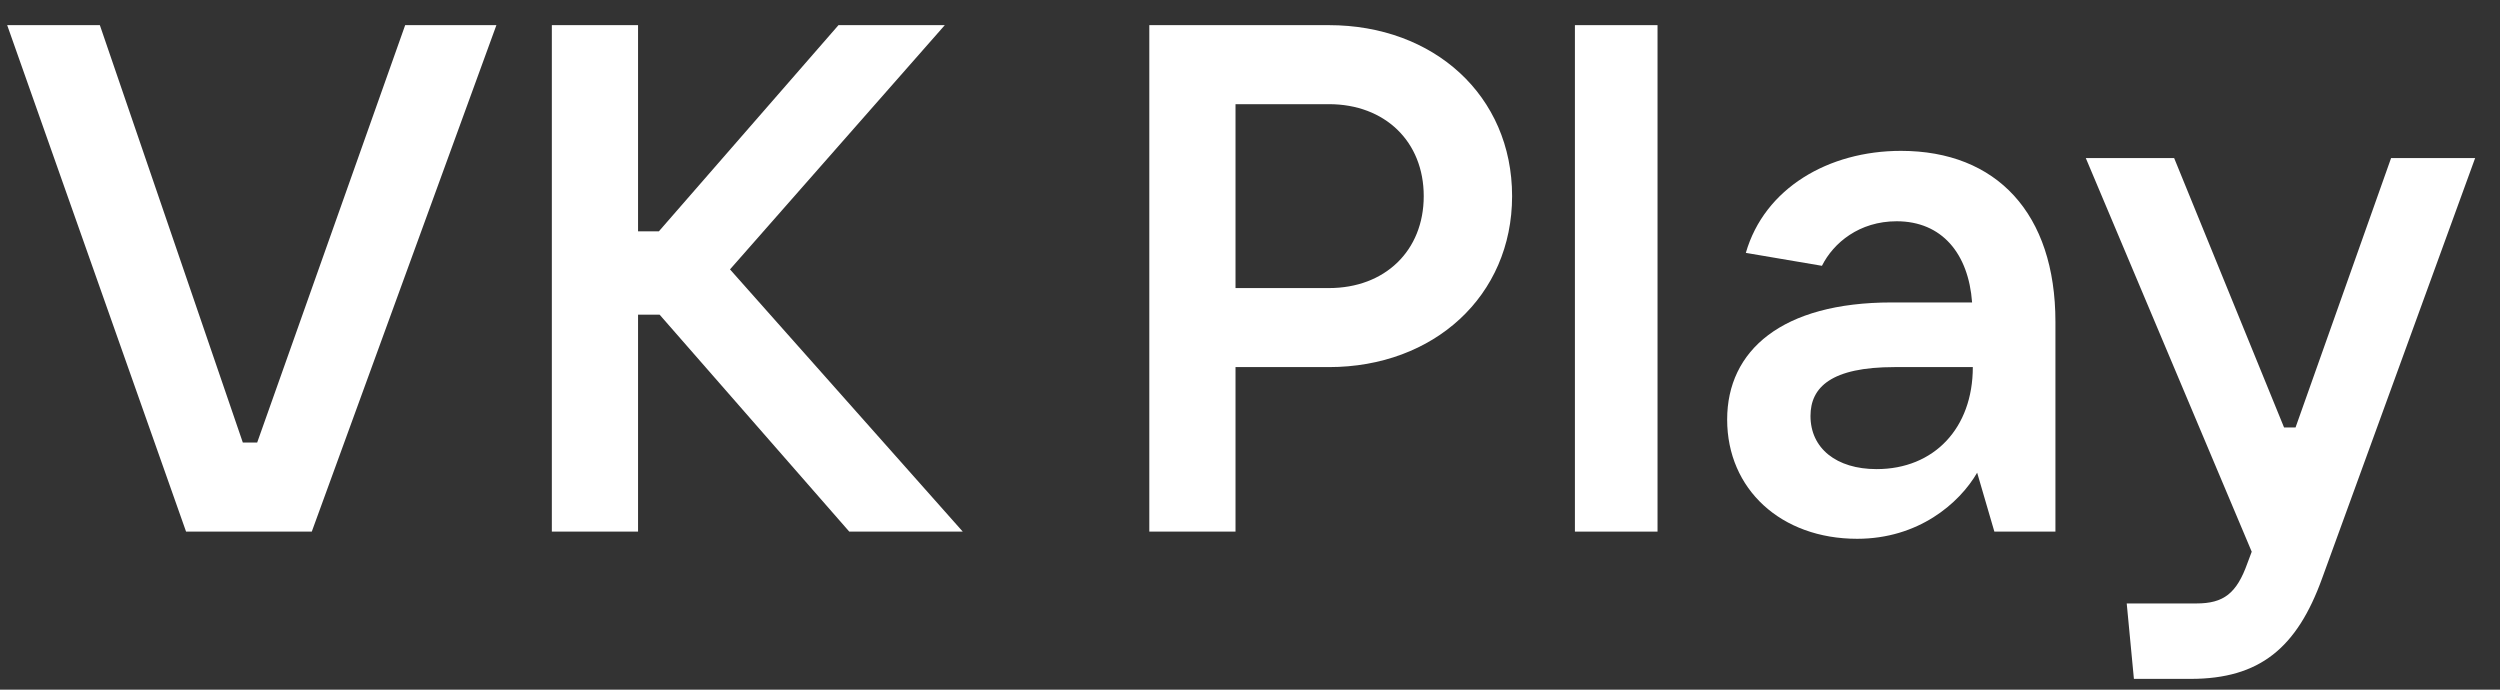
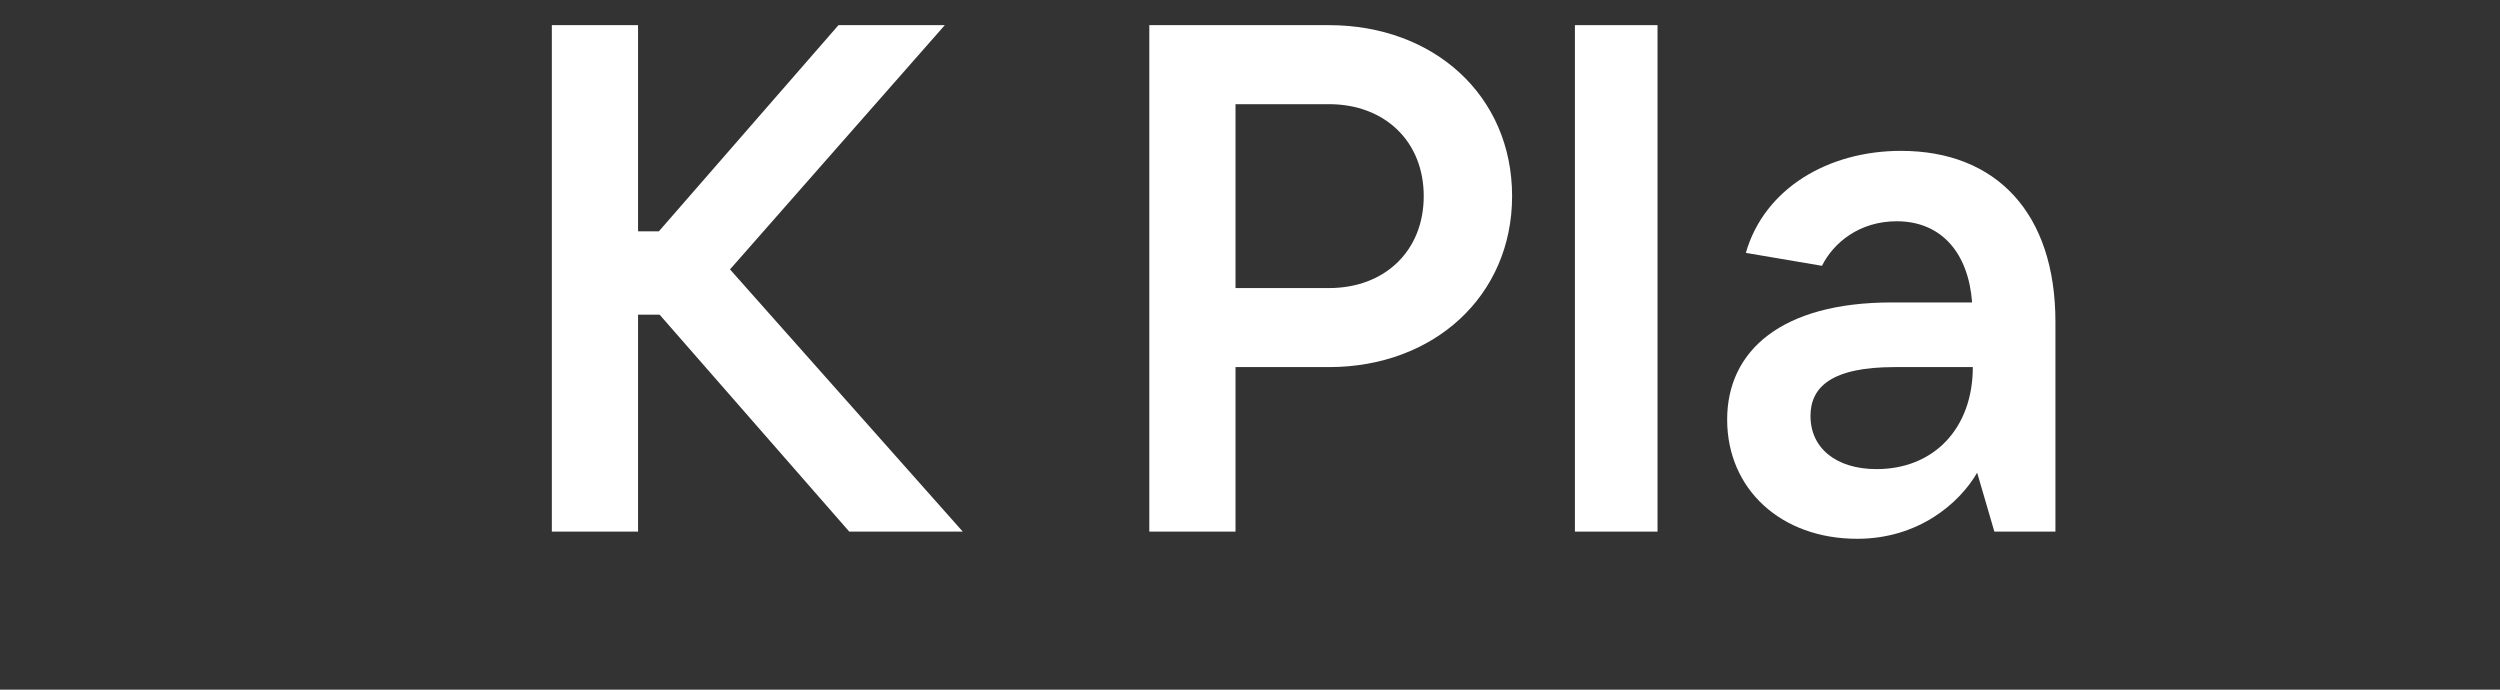
<svg xmlns="http://www.w3.org/2000/svg" width="87" height="24" viewBox="0 0 87 24" fill="none">
  <rect x="0" y="0" width="87" height="24" fill="#333333" stroke="none" />
-   <path d="M79.885 14.875L83.21 5.5H86.135L80.81 20.125C79.935 22.55 78.635 23.625 76.235 23.625H74.26L74.01 21H76.435C77.385 21 77.835 20.65 78.21 19.6L78.36 19.2L72.585 5.5H75.66L79.485 14.875H79.885Z" fill="white" />
  <path d="M66.154 5.25C69.48 5.25 71.529 7.425 71.529 11.2V18.5H69.404L68.805 16.45C68.18 17.525 66.754 18.75 64.629 18.75C61.98 18.75 60.105 17.025 60.105 14.6C60.105 12.2 62.005 10.525 65.829 10.525H68.629C68.504 8.825 67.579 7.7 66.004 7.7C64.704 7.7 63.804 8.45 63.404 9.25L60.755 8.8C61.404 6.55 63.63 5.25 66.154 5.25ZM65.305 16.325C67.305 16.325 68.654 14.9 68.654 12.775H65.93C63.73 12.775 63.005 13.475 63.005 14.475C63.005 15.6 63.904 16.325 65.305 16.325Z" fill="white" />
  <path d="M57.682 18.5H54.807V0.875H57.682V18.5Z" fill="white" />
  <path d="M42.996 18.5H39.996V0.875H46.246C49.896 0.875 52.621 3.325 52.621 6.825C52.621 10.3 49.896 12.775 46.246 12.775H42.996V18.5ZM42.996 3.625V10.025H46.246C48.196 10.025 49.546 8.725 49.546 6.825C49.546 4.925 48.196 3.625 46.246 3.625H42.996Z" fill="white" />
  <path d="M25.404 9.375L33.504 18.5H29.554L22.954 10.95H22.204V18.5H19.204V0.875H22.204V8.05H22.929L29.179 0.875H32.879L25.404 9.375Z" fill="white" />
-   <path d="M10.85 18.5H6.475L0.25 0.875H3.475L8.45 15.4H8.95L14.1 0.875H17.275L10.85 18.5Z" fill="white" />
</svg>